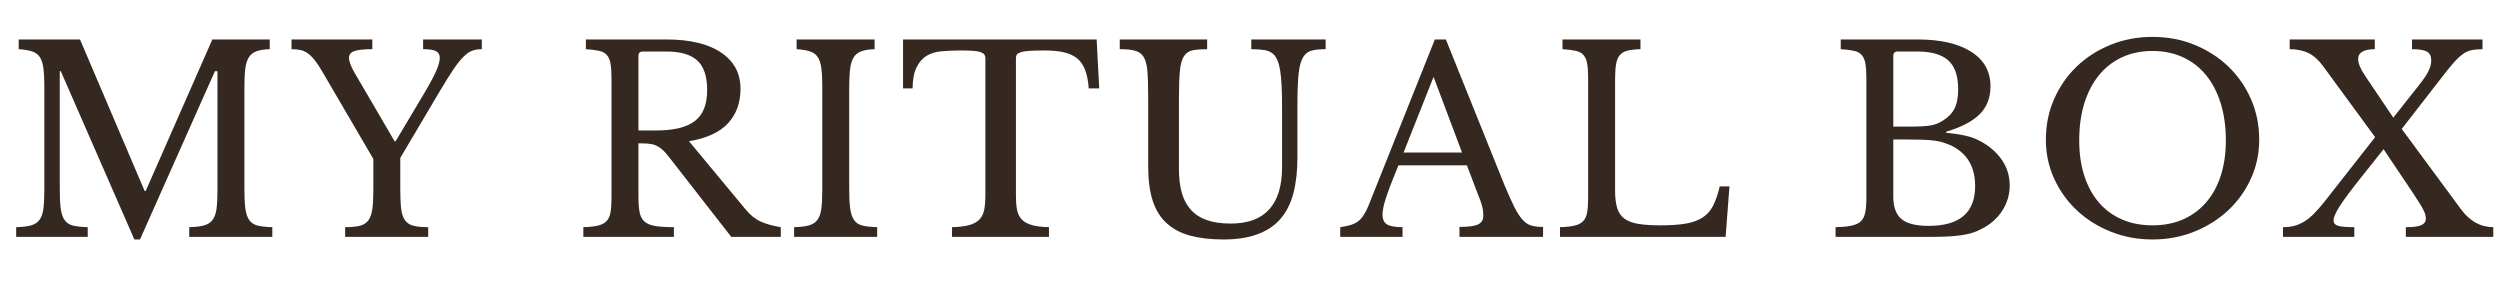
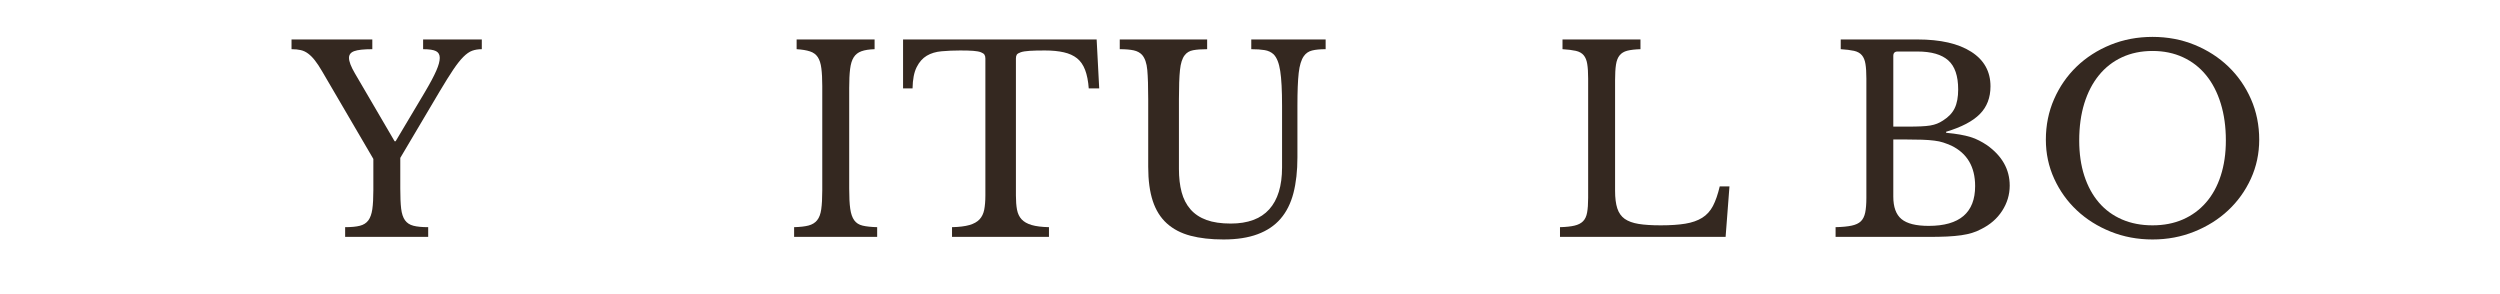
<svg xmlns="http://www.w3.org/2000/svg" version="1.2" preserveAspectRatio="xMidYMid meet" height="100" viewBox="0 0 638.25 75" zoomAndPan="magnify" width="851">
  <defs />
  <g id="bc25ce9723">
    <g style="fill:#342820;fill-opacity:1;">
      <g transform="translate(1.178, 60.48)">
-         <path d="M 36.016 -11.719 L 53.031 -50.406 L 67.688 -50.406 L 67.688 -47.922 C 66.289 -47.879 65.164 -47.703 64.312 -47.391 C 63.469 -47.086 62.816 -46.578 62.359 -45.859 C 61.898 -45.141 61.594 -44.145 61.438 -42.875 C 61.289 -41.613 61.219 -40 61.219 -38.031 L 61.219 -12.375 C 61.219 -10.188 61.301 -8.457 61.469 -7.188 C 61.645 -5.926 61.984 -4.945 62.484 -4.25 C 62.992 -3.551 63.719 -3.094 64.656 -2.875 C 65.594 -2.656 66.82 -2.523 68.344 -2.484 L 68.344 0 L 47.141 0 L 47.141 -2.484 C 48.66 -2.523 49.891 -2.664 50.828 -2.906 C 51.773 -3.156 52.508 -3.602 53.031 -4.25 C 53.551 -4.906 53.898 -5.832 54.078 -7.031 C 54.254 -8.238 54.344 -9.867 54.344 -11.922 L 54.344 -42.297 L 53.688 -42.297 L 34.562 0.656 L 33.125 0.656 L 14.344 -42.297 L 14.078 -42.297 L 14.078 -12.375 C 14.078 -10.188 14.16 -8.457 14.328 -7.188 C 14.504 -5.926 14.844 -4.945 15.344 -4.25 C 15.852 -3.551 16.578 -3.094 17.516 -2.875 C 18.453 -2.656 19.688 -2.523 21.219 -2.484 L 21.219 0 L 2.953 0 L 2.953 -2.484 C 4.473 -2.523 5.703 -2.664 6.641 -2.906 C 7.578 -3.156 8.305 -3.602 8.828 -4.25 C 9.359 -4.906 9.707 -5.832 9.875 -7.031 C 10.051 -8.238 10.141 -9.867 10.141 -11.922 L 10.141 -38.5 C 10.141 -40.332 10.062 -41.848 9.906 -43.047 C 9.758 -44.242 9.457 -45.191 9 -45.891 C 8.539 -46.586 7.875 -47.078 7 -47.359 C 6.133 -47.648 5 -47.836 3.594 -47.922 L 3.594 -50.406 L 19.25 -50.406 L 35.75 -11.719 Z M 36.016 -11.719" style="stroke:none" />
-       </g>
+         </g>
    </g>
    <g style="fill:#342820;fill-opacity:1;">
      <g transform="translate(74.755, 60.48)">
        <path d="M 7.469 -42.297 C 6.812 -43.43 6.195 -44.359 5.625 -45.078 C 5.062 -45.797 4.484 -46.375 3.891 -46.812 C 3.305 -47.25 2.688 -47.539 2.031 -47.688 C 1.375 -47.844 0.586 -47.922 -0.328 -47.922 L -0.328 -50.406 L 20.297 -50.406 L 20.297 -47.922 C 18.109 -47.922 16.566 -47.754 15.672 -47.422 C 14.785 -47.098 14.344 -46.523 14.344 -45.703 C 14.344 -44.785 14.844 -43.473 15.844 -41.766 L 25.984 -24.422 L 26.25 -24.422 L 33.656 -36.859 C 35.051 -39.211 36.039 -41.066 36.625 -42.422 C 37.219 -43.773 37.516 -44.867 37.516 -45.703 C 37.516 -46.523 37.195 -47.098 36.562 -47.422 C 35.926 -47.754 34.828 -47.922 33.266 -47.922 L 33.266 -50.406 L 48.25 -50.406 L 48.25 -47.922 C 47.332 -47.922 46.516 -47.789 45.797 -47.531 C 45.078 -47.27 44.32 -46.742 43.531 -45.953 C 42.75 -45.172 41.891 -44.082 40.953 -42.688 C 40.016 -41.289 38.867 -39.457 37.516 -37.188 L 27.438 -20.172 L 27.438 -12.375 C 27.438 -10.238 27.508 -8.523 27.656 -7.234 C 27.812 -5.941 28.141 -4.945 28.641 -4.25 C 29.141 -3.551 29.859 -3.082 30.797 -2.844 C 31.734 -2.602 32.988 -2.484 34.562 -2.484 L 34.562 0 L 13.359 0 L 13.359 -2.484 C 14.93 -2.484 16.188 -2.602 17.125 -2.844 C 18.062 -3.082 18.781 -3.539 19.281 -4.219 C 19.781 -4.895 20.117 -5.844 20.297 -7.062 C 20.473 -8.289 20.562 -9.91 20.562 -11.922 L 20.562 -19.906 Z M 7.469 -42.297" style="stroke:none" />
      </g>
    </g>
    <g style="fill:#342820;fill-opacity:1;">
      <g transform="translate(124.963, 60.48)">
-         <path d="" style="stroke:none" />
-       </g>
+         </g>
    </g>
    <g style="fill:#342820;fill-opacity:1;">
      <g transform="translate(145.976, 60.48)">
-         <path d="M 43.078 -37.781 C 43.078 -34.281 42.031 -31.375 39.938 -29.062 C 37.844 -26.75 34.504 -25.203 29.922 -24.422 L 44.391 -7 C 45.566 -5.562 46.863 -4.523 48.281 -3.891 C 49.695 -3.266 51.391 -2.797 53.359 -2.484 L 53.359 0 L 40.719 0 L 24.688 -20.562 C 24.113 -21.301 23.578 -21.891 23.078 -22.328 C 22.578 -22.766 22.051 -23.102 21.5 -23.344 C 20.957 -23.582 20.328 -23.734 19.609 -23.797 C 18.891 -23.859 18.023 -23.891 17.016 -23.891 L 17.016 -10.281 C 17.016 -8.664 17.113 -7.344 17.312 -6.312 C 17.508 -5.289 17.926 -4.492 18.562 -3.922 C 19.195 -3.359 20.113 -2.977 21.312 -2.781 C 22.508 -2.582 24.094 -2.484 26.062 -2.484 L 26.062 0 L 2.953 0 L 2.953 -2.484 C 4.473 -2.523 5.703 -2.656 6.641 -2.875 C 7.578 -3.094 8.305 -3.461 8.828 -3.984 C 9.359 -4.516 9.707 -5.258 9.875 -6.219 C 10.051 -7.176 10.141 -8.422 10.141 -9.953 L 10.141 -40.453 C 10.141 -41.984 10.062 -43.219 9.906 -44.156 C 9.758 -45.094 9.457 -45.832 9 -46.375 C 8.539 -46.926 7.875 -47.301 7 -47.5 C 6.133 -47.695 5 -47.836 3.594 -47.922 L 3.594 -50.406 L 24.156 -50.406 C 30.176 -50.406 34.832 -49.289 38.125 -47.062 C 41.426 -44.844 43.078 -41.75 43.078 -37.781 Z M 17.016 -27.172 L 21.672 -27.172 C 26.035 -27.172 29.273 -27.969 31.391 -29.562 C 33.504 -31.156 34.562 -33.785 34.562 -37.453 C 34.562 -40.984 33.723 -43.508 32.047 -45.031 C 30.367 -46.562 27.738 -47.328 24.156 -47.328 L 18.141 -47.328 C 17.391 -47.328 17.016 -46.957 17.016 -46.219 Z M 17.016 -27.172" style="stroke:none" />
-       </g>
+         </g>
    </g>
    <g style="fill:#342820;fill-opacity:1;">
      <g transform="translate(199.784, 60.48)">
        <path d="M 17.016 -12.375 C 17.016 -10.188 17.102 -8.457 17.281 -7.188 C 17.457 -5.926 17.797 -4.945 18.297 -4.25 C 18.797 -3.551 19.516 -3.094 20.453 -2.875 C 21.391 -2.656 22.625 -2.523 24.156 -2.484 L 24.156 0 L 2.953 0 L 2.953 -2.484 C 4.473 -2.523 5.703 -2.664 6.641 -2.906 C 7.578 -3.156 8.305 -3.602 8.828 -4.25 C 9.359 -4.906 9.707 -5.832 9.875 -7.031 C 10.051 -8.238 10.141 -9.867 10.141 -11.922 L 10.141 -38.5 C 10.141 -40.332 10.062 -41.848 9.906 -43.047 C 9.758 -44.242 9.457 -45.191 9 -45.891 C 8.539 -46.586 7.875 -47.078 7 -47.359 C 6.133 -47.648 5 -47.836 3.594 -47.922 L 3.594 -50.406 L 23.5 -50.406 L 23.5 -47.922 C 22.102 -47.879 20.977 -47.703 20.125 -47.391 C 19.281 -47.086 18.629 -46.578 18.172 -45.859 C 17.711 -45.141 17.406 -44.145 17.25 -42.875 C 17.094 -41.613 17.016 -40 17.016 -38.031 Z M 17.016 -12.375" style="stroke:none" />
      </g>
    </g>
    <g style="fill:#342820;fill-opacity:1;">
      <g transform="translate(229.176, 60.48)">
        <path d="M 51.453 -37.906 L 48.781 -37.906 C 48.645 -39.781 48.336 -41.348 47.859 -42.609 C 47.379 -43.879 46.691 -44.875 45.797 -45.594 C 44.898 -46.312 43.773 -46.82 42.422 -47.125 C 41.066 -47.438 39.453 -47.594 37.578 -47.594 C 35.961 -47.594 34.66 -47.562 33.672 -47.5 C 32.691 -47.438 31.941 -47.316 31.422 -47.141 C 30.898 -46.961 30.562 -46.754 30.406 -46.516 C 30.258 -46.273 30.188 -45.957 30.188 -45.562 L 30.188 -10.547 C 30.188 -9.148 30.281 -7.945 30.469 -6.938 C 30.664 -5.938 31.055 -5.117 31.641 -4.484 C 32.234 -3.848 33.086 -3.363 34.203 -3.031 C 35.316 -2.707 36.789 -2.523 38.625 -2.484 L 38.625 0 L 13.875 0 L 13.875 -2.484 C 15.707 -2.523 17.191 -2.707 18.328 -3.031 C 19.461 -3.363 20.32 -3.848 20.906 -4.484 C 21.5 -5.117 21.895 -5.938 22.094 -6.938 C 22.289 -7.945 22.391 -9.148 22.391 -10.547 L 22.391 -45.562 C 22.391 -45.957 22.312 -46.273 22.156 -46.516 C 22.008 -46.754 21.707 -46.961 21.25 -47.141 C 20.789 -47.316 20.145 -47.438 19.312 -47.5 C 18.477 -47.562 17.363 -47.594 15.969 -47.594 C 14.27 -47.594 12.688 -47.523 11.219 -47.391 C 9.758 -47.266 8.492 -46.883 7.422 -46.25 C 6.359 -45.613 5.5 -44.641 4.844 -43.328 C 4.188 -42.023 3.836 -40.219 3.797 -37.906 L 1.375 -37.906 L 1.375 -50.406 L 50.797 -50.406 Z M 51.453 -37.906" style="stroke:none" />
      </g>
    </g>
    <g style="fill:#342820;fill-opacity:1;">
      <g transform="translate(283.966, 60.48)">
        <path d="M 47.266 -20.297 C 47.266 -16.848 46.926 -13.812 46.25 -11.188 C 45.57 -8.57 44.477 -6.391 42.969 -4.641 C 41.469 -2.898 39.516 -1.582 37.109 -0.688 C 34.711 0.207 31.812 0.656 28.406 0.656 C 25.176 0.656 22.363 0.336 19.969 -0.297 C 17.57 -0.93 15.562 -1.977 13.938 -3.438 C 12.32 -4.895 11.125 -6.801 10.344 -9.156 C 9.562 -11.52 9.172 -14.426 9.172 -17.875 L 9.172 -35.156 C 9.172 -38.383 9.094 -40.867 8.938 -42.609 C 8.781 -44.359 8.332 -45.648 7.594 -46.484 C 7.07 -47.047 6.363 -47.426 5.469 -47.625 C 4.57 -47.82 3.383 -47.922 1.906 -47.922 L 1.906 -50.406 L 24.219 -50.406 L 24.219 -47.922 C 22.738 -47.922 21.539 -47.832 20.625 -47.656 C 19.707 -47.488 18.988 -47.055 18.469 -46.359 C 17.852 -45.566 17.457 -44.305 17.281 -42.578 C 17.102 -40.859 17.016 -38.383 17.016 -35.156 L 17.016 -17.344 C 17.016 -15.125 17.242 -13.148 17.703 -11.422 C 18.16 -9.703 18.914 -8.238 19.969 -7.031 C 21.02 -5.832 22.383 -4.926 24.062 -4.312 C 25.738 -3.707 27.801 -3.406 30.25 -3.406 C 34.613 -3.406 37.883 -4.613 40.062 -7.031 C 42.25 -9.457 43.344 -13.023 43.344 -17.734 L 43.344 -33.516 C 43.344 -37.398 43.188 -40.348 42.875 -42.359 C 42.57 -44.367 42.008 -45.785 41.188 -46.609 C 40.57 -47.18 39.805 -47.539 38.891 -47.688 C 37.973 -47.844 36.836 -47.922 35.484 -47.922 L 35.484 -50.406 L 54.469 -50.406 L 54.469 -47.922 C 53.07 -47.922 51.926 -47.812 51.031 -47.594 C 50.133 -47.375 49.426 -46.895 48.906 -46.156 C 48.25 -45.238 47.812 -43.805 47.594 -41.859 C 47.375 -39.922 47.266 -37.141 47.266 -33.516 Z M 47.266 -20.297" style="stroke:none" />
      </g>
    </g>
    <g style="fill:#342820;fill-opacity:1;">
      <g transform="translate(342.552, 60.48)">
-         <path d="M 31.953 -18.266 L 14.469 -18.266 C 13.727 -16.473 13.094 -14.891 12.562 -13.516 C 12.039 -12.141 11.613 -10.953 11.281 -9.953 C 10.957 -8.953 10.727 -8.098 10.594 -7.391 C 10.469 -6.691 10.406 -6.129 10.406 -5.703 C 10.406 -4.473 10.797 -3.629 11.578 -3.172 C 12.367 -2.711 13.68 -2.484 15.516 -2.484 L 15.516 0 L -0.391 0 L -0.391 -2.484 C 0.609 -2.617 1.469 -2.797 2.188 -3.016 C 2.914 -3.234 3.551 -3.535 4.094 -3.922 C 4.633 -4.316 5.113 -4.832 5.531 -5.469 C 5.945 -6.102 6.352 -6.879 6.75 -7.797 L 23.766 -50.406 L 26.578 -50.406 L 41.438 -13.484 C 42.445 -11.047 43.32 -9.094 44.062 -7.625 C 44.801 -6.164 45.52 -5.062 46.219 -4.312 C 46.914 -3.57 47.664 -3.094 48.469 -2.875 C 49.281 -2.656 50.254 -2.547 51.391 -2.547 L 51.391 0 L 30.047 0 L 30.047 -2.547 C 32.359 -2.547 33.953 -2.766 34.828 -3.203 C 35.703 -3.641 36.141 -4.363 36.141 -5.375 C 36.141 -5.801 36.117 -6.203 36.078 -6.578 C 36.035 -6.953 35.957 -7.359 35.844 -7.797 C 35.738 -8.234 35.586 -8.723 35.391 -9.266 C 35.191 -9.805 34.941 -10.445 34.641 -11.188 Z M 15.781 -21.547 L 30.703 -21.547 L 23.438 -40.859 Z M 15.781 -21.547" style="stroke:none" />
-       </g>
+         </g>
    </g>
    <g style="fill:#342820;fill-opacity:1;">
      <g transform="translate(395.313, 60.48)">
        <path d="M 45.234 0 L 2.953 0 L 2.953 -2.484 C 4.473 -2.523 5.703 -2.656 6.641 -2.875 C 7.578 -3.094 8.305 -3.461 8.828 -3.984 C 9.359 -4.516 9.707 -5.258 9.875 -6.219 C 10.051 -7.176 10.141 -8.422 10.141 -9.953 L 10.141 -40.453 C 10.141 -41.984 10.062 -43.219 9.906 -44.156 C 9.758 -45.094 9.457 -45.832 9 -46.375 C 8.539 -46.926 7.875 -47.301 7 -47.5 C 6.133 -47.695 5 -47.836 3.594 -47.922 L 3.594 -50.406 L 23.5 -50.406 L 23.5 -47.922 C 22.102 -47.879 20.977 -47.75 20.125 -47.531 C 19.281 -47.312 18.629 -46.914 18.172 -46.344 C 17.711 -45.781 17.406 -44.992 17.25 -43.984 C 17.094 -42.984 17.016 -41.656 17.016 -40 L 17.016 -11.781 C 17.016 -9.945 17.203 -8.453 17.578 -7.297 C 17.953 -6.141 18.582 -5.242 19.469 -4.609 C 20.363 -3.984 21.551 -3.551 23.031 -3.312 C 24.52 -3.07 26.398 -2.953 28.672 -2.953 C 31.16 -2.953 33.254 -3.094 34.953 -3.375 C 36.66 -3.656 38.094 -4.156 39.25 -4.875 C 40.406 -5.594 41.32 -6.598 42 -7.891 C 42.676 -9.18 43.254 -10.848 43.734 -12.891 L 46.219 -12.891 Z M 45.234 0" style="stroke:none" />
      </g>
    </g>
    <g style="fill:#342820;fill-opacity:1;">
      <g transform="translate(445.128, 60.48)">
        <path d="" style="stroke:none" />
      </g>
    </g>
    <g style="fill:#342820;fill-opacity:1;">
      <g transform="translate(466.141, 60.48)">
        <path d="M 2.484 0 L 2.484 -2.484 C 4.191 -2.523 5.555 -2.656 6.578 -2.875 C 7.609 -3.094 8.395 -3.461 8.938 -3.984 C 9.477 -4.516 9.848 -5.258 10.047 -6.219 C 10.242 -7.176 10.344 -8.422 10.344 -9.953 L 10.344 -40.453 C 10.344 -41.984 10.266 -43.219 10.109 -44.156 C 9.961 -45.094 9.66 -45.832 9.203 -46.375 C 8.742 -46.926 8.078 -47.301 7.203 -47.5 C 6.328 -47.695 5.191 -47.836 3.797 -47.922 L 3.797 -50.406 L 23.375 -50.406 C 29.258 -50.406 33.836 -49.359 37.109 -47.266 C 40.391 -45.172 42.031 -42.227 42.031 -38.438 C 42.031 -35.551 41.125 -33.191 39.312 -31.359 C 37.5 -29.523 34.629 -28.02 30.703 -26.844 L 30.703 -26.578 C 32.055 -26.453 33.234 -26.301 34.234 -26.125 C 35.242 -25.945 36.141 -25.738 36.922 -25.5 C 37.711 -25.258 38.441 -24.961 39.109 -24.609 C 39.785 -24.266 40.453 -23.875 41.109 -23.438 C 44.992 -20.688 46.938 -17.238 46.938 -13.094 C 46.938 -10.781 46.289 -8.629 45 -6.641 C 43.719 -4.66 41.922 -3.102 39.609 -1.969 C 38.867 -1.57 38.102 -1.254 37.312 -1.016 C 36.531 -0.773 35.613 -0.578 34.562 -0.422 C 33.52 -0.273 32.312 -0.164 30.938 -0.094 C 29.562 -0.031 27.938 0 26.062 0 Z M 26.25 -2.812 C 34.156 -2.812 38.109 -6.195 38.109 -12.969 C 38.109 -17.895 36.078 -21.344 32.016 -23.312 C 31.316 -23.613 30.641 -23.875 29.984 -24.094 C 29.328 -24.312 28.562 -24.473 27.688 -24.578 C 26.82 -24.691 25.785 -24.77 24.578 -24.812 C 23.379 -24.852 21.91 -24.875 20.172 -24.875 L 17.219 -24.875 L 17.219 -10.281 C 17.219 -7.613 17.914 -5.703 19.312 -4.547 C 20.707 -3.391 23.02 -2.812 26.25 -2.812 Z M 20.891 -28.156 C 22.242 -28.156 23.375 -28.176 24.281 -28.219 C 25.195 -28.258 25.984 -28.332 26.641 -28.438 C 27.297 -28.551 27.875 -28.707 28.375 -28.906 C 28.883 -29.102 29.398 -29.375 29.922 -29.719 C 31.316 -30.594 32.305 -31.641 32.891 -32.859 C 33.484 -34.086 33.781 -35.68 33.781 -37.641 C 33.781 -41.086 32.938 -43.562 31.25 -45.062 C 29.57 -46.57 26.945 -47.328 23.375 -47.328 L 18.328 -47.328 C 17.586 -47.328 17.219 -46.957 17.219 -46.219 L 17.219 -28.156 Z M 20.891 -28.156" style="stroke:none" />
      </g>
    </g>
    <g style="fill:#342820;fill-opacity:1;">
      <g transform="translate(518.574, 60.48)">
        <path d="M 30.969 -51.062 C 34.812 -51.062 38.391 -50.383 41.703 -49.031 C 45.016 -47.676 47.895 -45.82 50.344 -43.469 C 52.789 -41.113 54.711 -38.344 56.109 -35.156 C 57.504 -31.969 58.203 -28.52 58.203 -24.812 C 58.203 -21.281 57.492 -17.961 56.078 -14.859 C 54.66 -11.766 52.727 -9.07 50.281 -6.781 C 47.832 -4.488 44.945 -2.676 41.625 -1.344 C 38.312 -0.008 34.758 0.656 30.969 0.656 C 27.164 0.656 23.602 -0.008 20.281 -1.344 C 16.969 -2.676 14.086 -4.488 11.641 -6.781 C 9.203 -9.07 7.273 -11.766 5.859 -14.859 C 4.441 -17.961 3.734 -21.281 3.734 -24.812 C 3.734 -28.52 4.43 -31.969 5.828 -35.156 C 7.223 -38.344 9.141 -41.113 11.578 -43.469 C 14.023 -45.82 16.906 -47.676 20.219 -49.031 C 23.539 -50.383 27.125 -51.062 30.969 -51.062 Z M 30.969 -2.953 C 33.844 -2.953 36.426 -3.453 38.719 -4.453 C 41.008 -5.453 42.973 -6.891 44.609 -8.766 C 46.254 -10.648 47.508 -12.93 48.375 -15.609 C 49.25 -18.297 49.688 -21.297 49.688 -24.609 C 49.688 -28.109 49.25 -31.266 48.375 -34.078 C 47.508 -36.891 46.27 -39.285 44.656 -41.266 C 43.039 -43.254 41.07 -44.785 38.75 -45.859 C 36.438 -46.93 33.844 -47.469 30.969 -47.469 C 28.082 -47.469 25.484 -46.93 23.172 -45.859 C 20.859 -44.785 18.895 -43.254 17.281 -41.266 C 15.664 -39.285 14.422 -36.891 13.547 -34.078 C 12.68 -31.266 12.25 -28.109 12.25 -24.609 C 12.25 -21.297 12.68 -18.297 13.547 -15.609 C 14.422 -12.93 15.664 -10.648 17.281 -8.766 C 18.895 -6.891 20.859 -5.453 23.172 -4.453 C 25.484 -3.453 28.082 -2.953 30.969 -2.953 Z M 30.969 -2.953" style="stroke:none" />
      </g>
    </g>
    <g style="fill:#342820;fill-opacity:1;">
      <g transform="translate(582.725, 60.48)">
-         <path d="M 45.5 -7.141 C 47.77 -4.035 50.539 -2.484 53.812 -2.484 L 53.812 0 L 31.484 0 L 31.484 -2.484 C 33.453 -2.484 34.797 -2.664 35.516 -3.031 C 36.234 -3.406 36.594 -3.922 36.594 -4.578 C 36.594 -4.891 36.562 -5.207 36.5 -5.531 C 36.438 -5.852 36.285 -6.254 36.047 -6.734 C 35.805 -7.223 35.469 -7.816 35.031 -8.516 C 34.594 -9.211 34.004 -10.129 33.266 -11.266 L 25.797 -22.391 L 20.172 -15.312 C 18.816 -13.613 17.68 -12.148 16.766 -10.922 C 15.848 -9.703 15.113 -8.656 14.562 -7.781 C 14.02 -6.914 13.629 -6.195 13.391 -5.625 C 13.148 -5.062 13.031 -4.582 13.031 -4.188 C 13.031 -3.531 13.398 -3.082 14.141 -2.844 C 14.879 -2.602 16.273 -2.484 18.328 -2.484 L 18.328 0 L 0.125 0 L 0.125 -2.484 C 1.176 -2.484 2.125 -2.594 2.969 -2.812 C 3.82 -3.031 4.664 -3.391 5.5 -3.891 C 6.332 -4.391 7.172 -5.066 8.016 -5.922 C 8.867 -6.773 9.797 -7.832 10.797 -9.094 L 23.641 -25.469 L 10.344 -43.609 C 9.25 -45.129 8.023 -46.227 6.672 -46.906 C 5.316 -47.582 3.703 -47.922 1.828 -47.922 L 1.828 -50.406 L 23.562 -50.406 L 23.562 -47.922 C 20.727 -47.922 19.312 -47.07 19.312 -45.375 C 19.312 -44.281 19.922 -42.836 21.141 -41.047 L 28.281 -30.438 L 34.703 -38.562 C 35.922 -40.094 36.77 -41.336 37.25 -42.297 C 37.727 -43.254 37.969 -44.172 37.969 -45.047 C 37.969 -46.129 37.609 -46.879 36.891 -47.297 C 36.172 -47.711 34.895 -47.922 33.062 -47.922 L 33.062 -50.406 L 51.062 -50.406 L 51.062 -47.922 C 50.02 -47.922 49.113 -47.844 48.344 -47.688 C 47.582 -47.539 46.852 -47.227 46.156 -46.75 C 45.457 -46.27 44.691 -45.57 43.859 -44.656 C 43.035 -43.738 42.035 -42.516 40.859 -40.984 L 30.438 -27.562 Z M 45.5 -7.141" style="stroke:none" />
-       </g>
+         </g>
    </g>
  </g>
</svg>